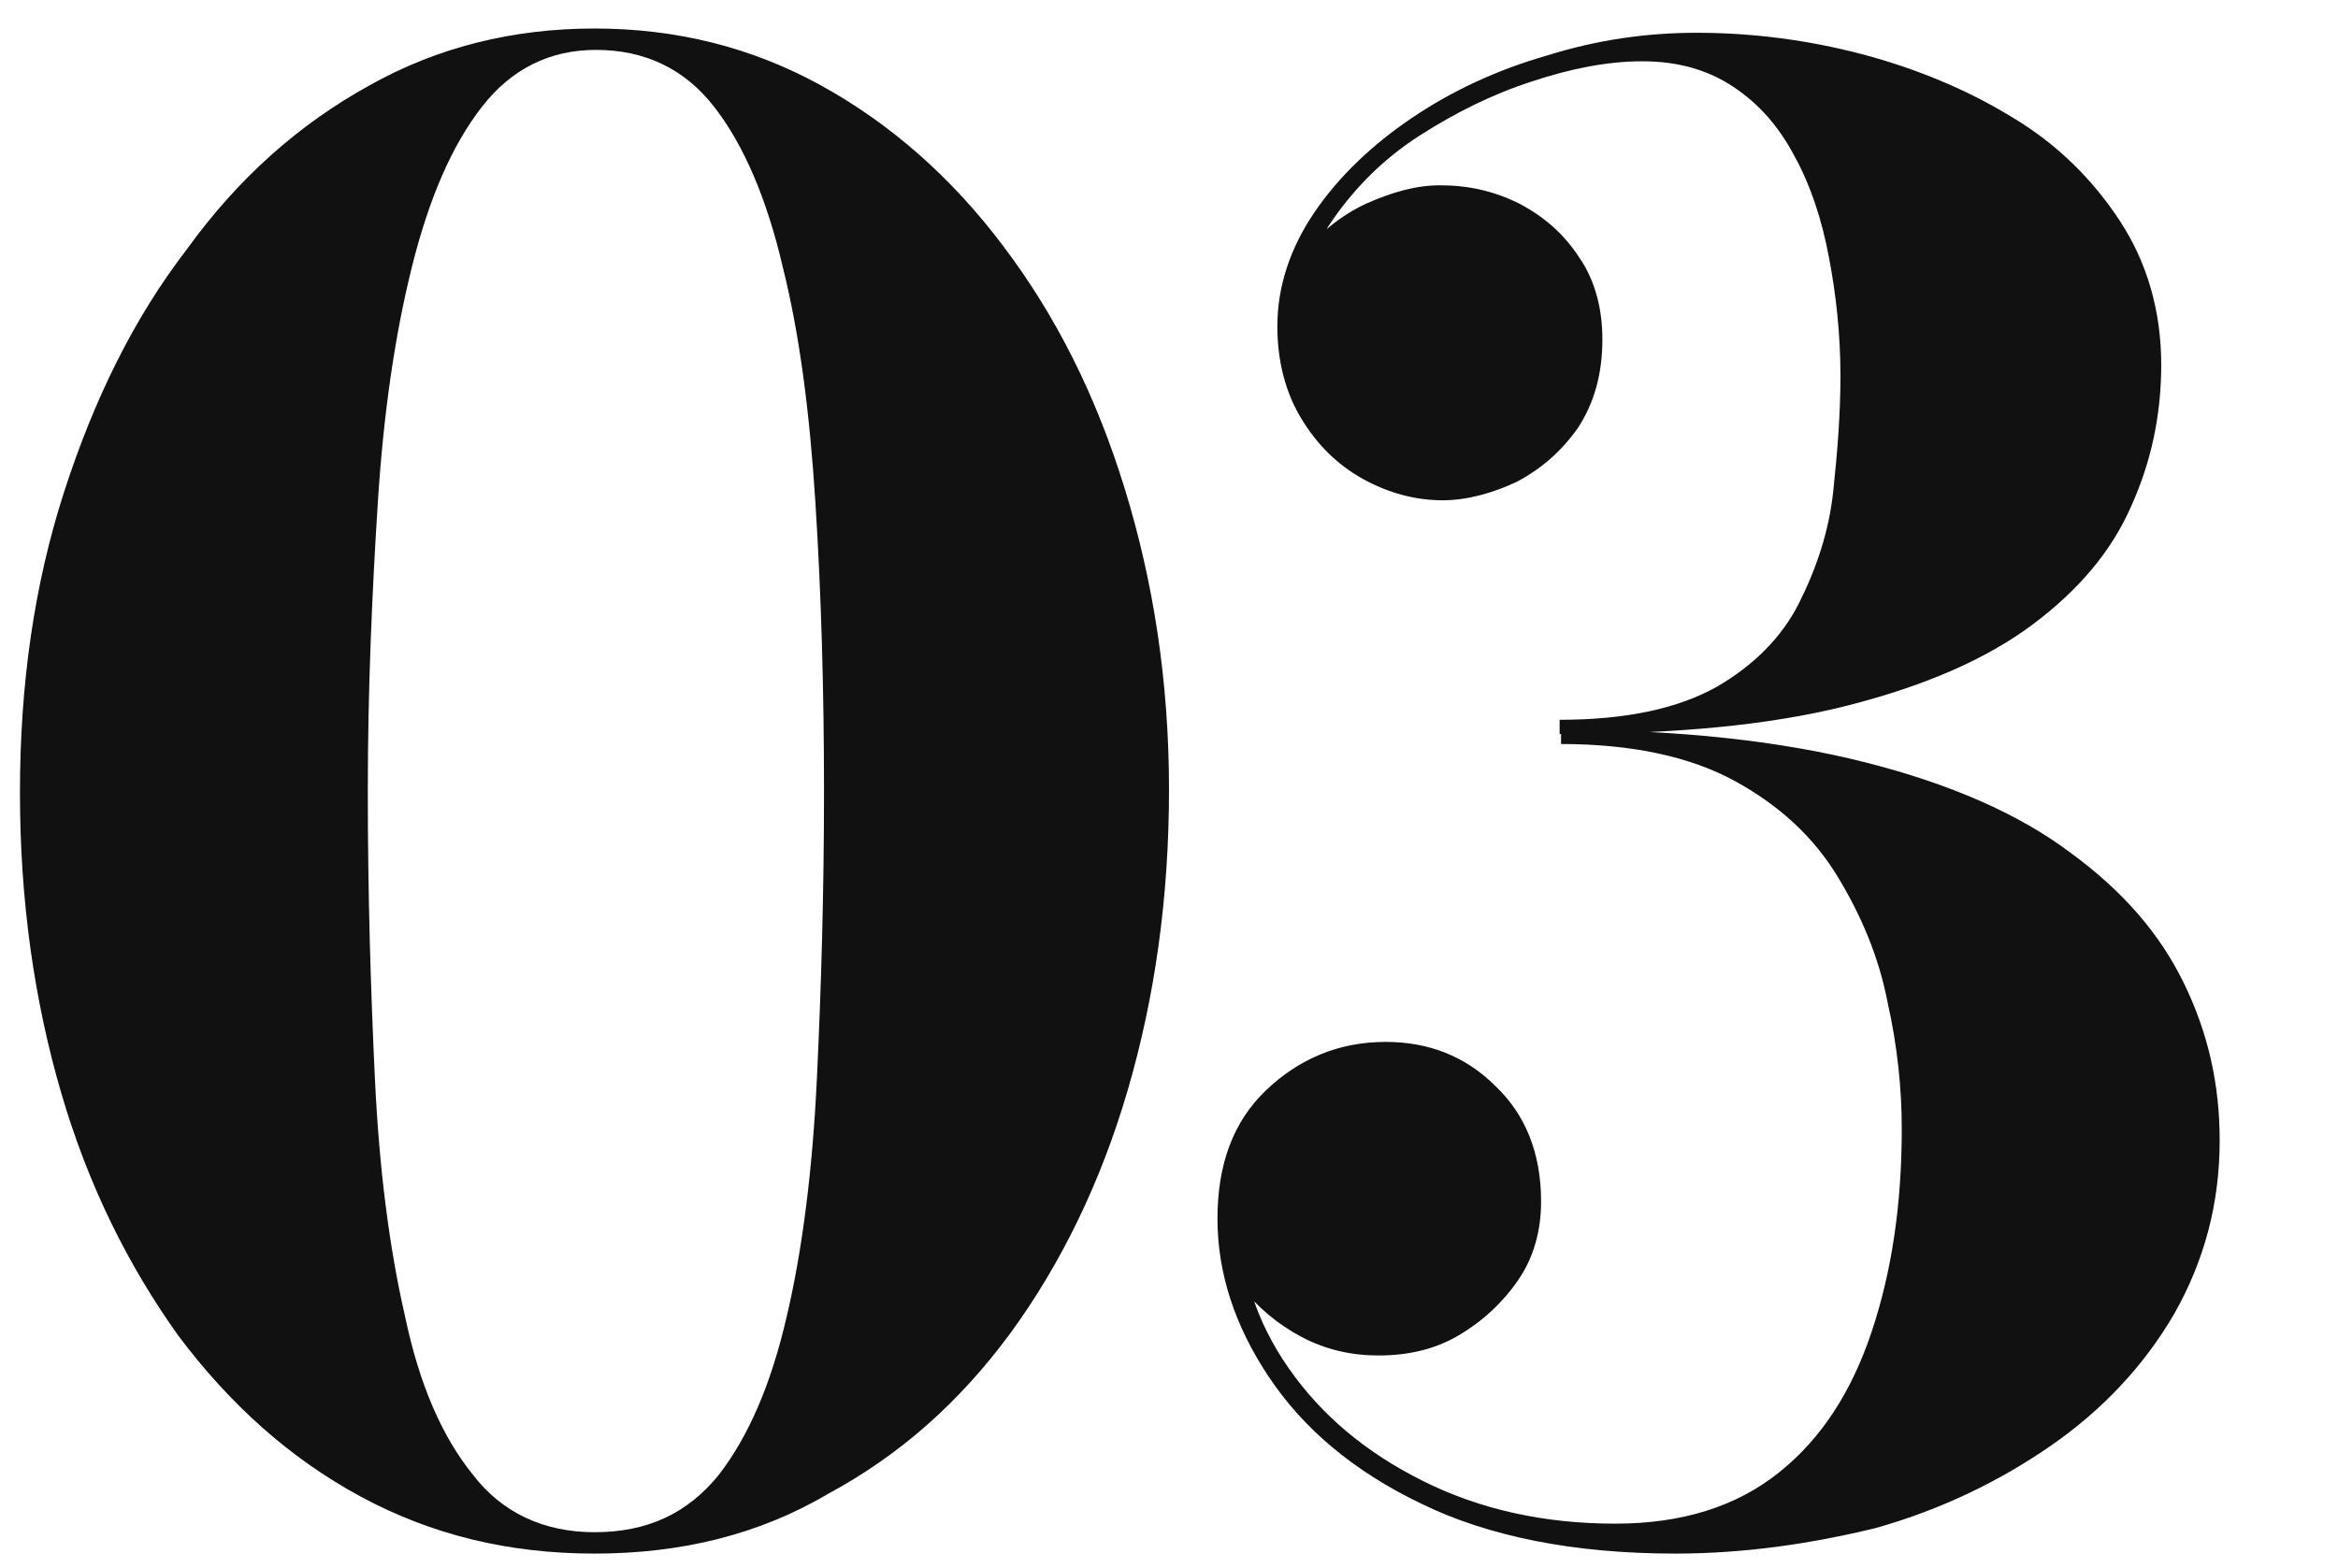
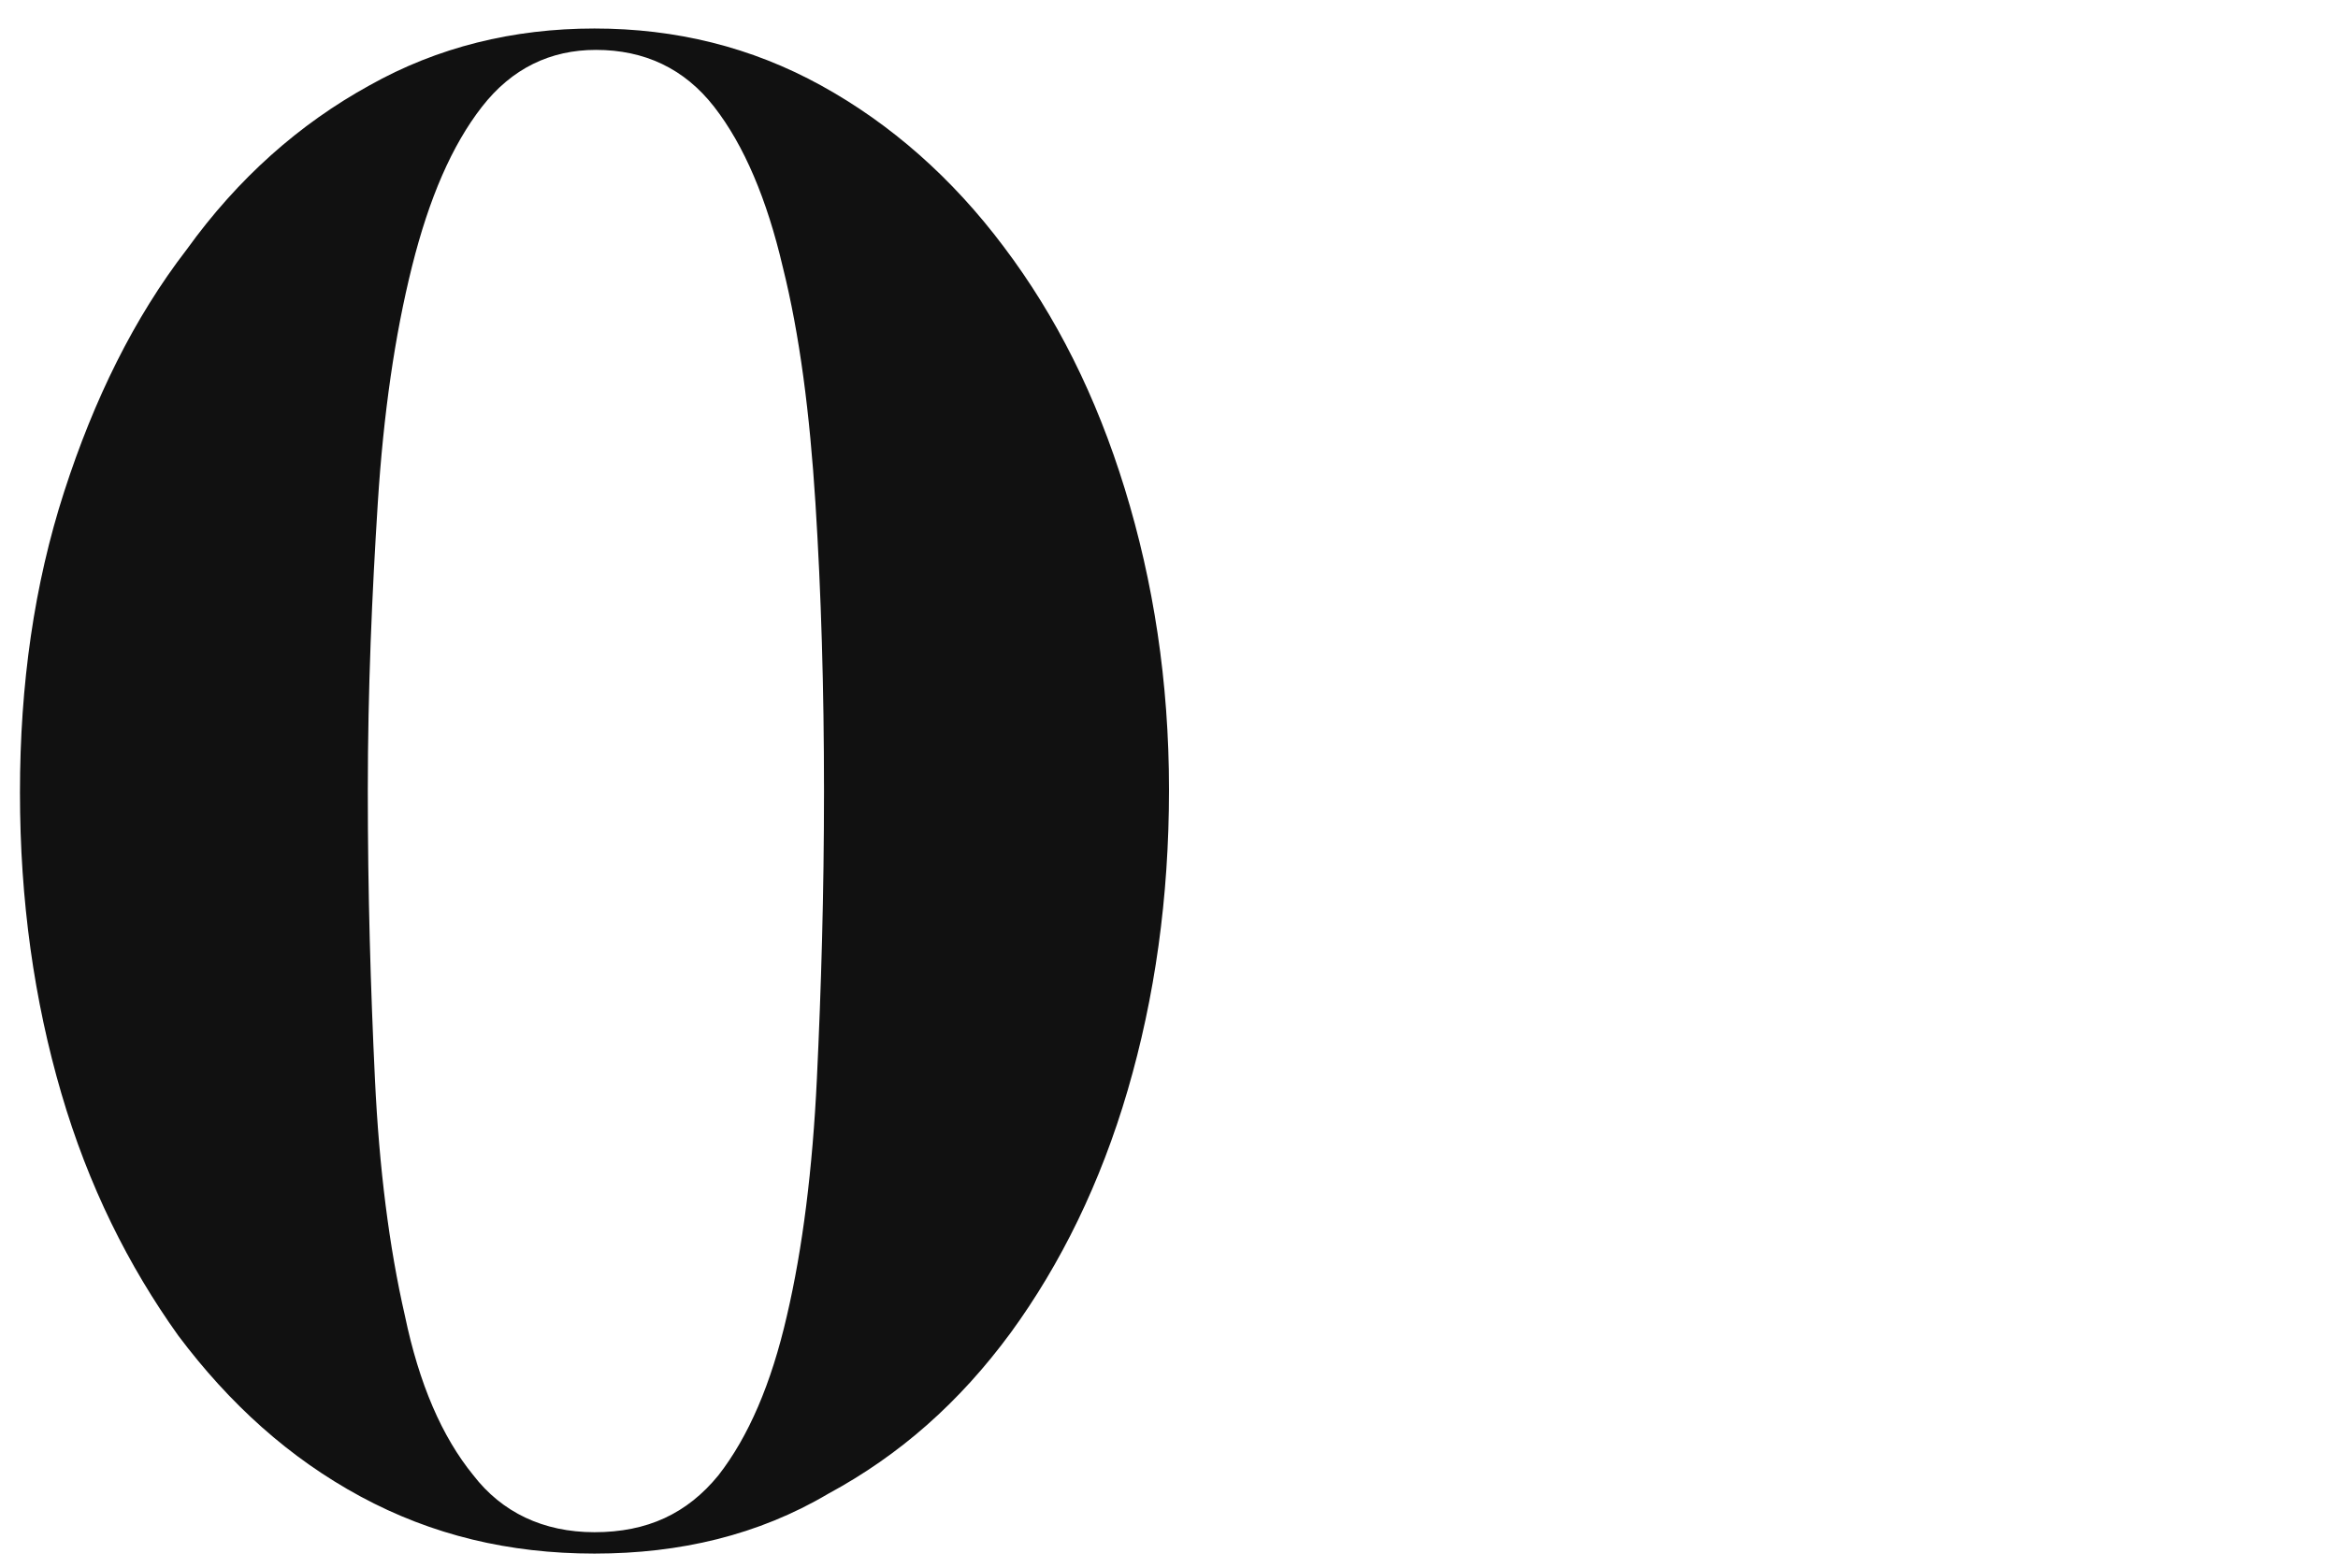
<svg xmlns="http://www.w3.org/2000/svg" version="1.1" id="レイヤー_1" x="0px" y="0px" viewBox="0 0 164 110" style="enable-background:new 0 0 164 110;" xml:space="preserve">
  <style type="text/css">
	.st0{fill:#111111;}
</style>
  <g>
    <g>
      <g>
        <path class="st0" d="M41.7,109c-6,0-11.4-1.3-16.4-4c-5-2.7-9.2-6.5-12.8-11.3c-3.5-4.9-6.3-10.5-8.2-17     c-1.9-6.5-2.9-13.5-2.9-21.1s1-14.6,3.1-21.1c2.1-6.5,4.9-12.2,8.6-17C16.7,12.5,21,8.7,25.9,6C30.7,3.3,36,2,41.7,2     c5.7,0,11,1.3,15.9,4c4.9,2.7,9.2,6.5,12.8,11.3c3.7,4.9,6.5,10.5,8.5,17c2,6.5,3.1,13.5,3.1,21.1s-1,14.6-2.9,21.1     c-1.9,6.5-4.7,12.2-8.2,17c-3.6,4.9-7.8,8.6-12.8,11.3C53.2,107.7,47.7,109,41.7,109z M41.7,107.5c3.7,0,6.5-1.3,8.7-4     c2.1-2.7,3.7-6.4,4.8-11.2c1.1-4.7,1.8-10.3,2.1-16.6c0.3-6.3,0.5-13,0.5-20.2s-0.2-13.9-0.6-20.2c-0.4-6.3-1.1-11.8-2.3-16.6     c-1.1-4.7-2.7-8.5-4.8-11.2c-2.1-2.7-4.9-4-8.3-4c-3.2,0-5.9,1.3-8,4c-2.1,2.7-3.7,6.4-4.9,11.2c-1.2,4.8-2,10.3-2.4,16.6     c-0.4,6.3-0.7,13-0.7,20.2s0.2,13.9,0.5,20.2c0.3,6.3,1,11.8,2.1,16.6c1,4.8,2.6,8.5,4.8,11.2C35.2,106.1,38.1,107.5,41.7,107.5z     " />
-         <path class="st0" d="M117.5,109c-7.1,0-13.1-1.2-17.8-3.5c-4.8-2.3-8.3-5.3-10.7-8.9c-2.4-3.6-3.6-7.3-3.6-11.1     c0-3.8,1.1-6.8,3.4-9c2.3-2.2,5.1-3.4,8.4-3.4c3,0,5.6,1,7.7,3.1c2.1,2,3.2,4.7,3.2,8.1c0,2-0.5,3.9-1.6,5.5     c-1.1,1.6-2.5,2.9-4.2,3.9c-1.7,1-3.6,1.4-5.6,1.4c-1.9,0-3.7-0.4-5.4-1.3c-1.7-0.9-3.1-2.1-4.2-3.5c-1.1-1.5-1.6-3-1.6-4.8H87     c0,3.7,1.1,7.2,3.4,10.5s5.4,5.9,9.4,7.9c4,2,8.5,3,13.5,3c4.7,0,8.5-1.2,11.5-3.6s5.1-5.7,6.5-9.9s2.1-8.9,2.1-14.2     c0-2.8-0.3-5.8-1-8.9c-0.6-3.1-1.8-6-3.5-8.8c-1.7-2.8-4.1-5-7.2-6.7c-3.1-1.7-7.2-2.6-12.2-2.6v-1c8.4,0,15.5,0.8,21.4,2.3     c5.9,1.5,10.7,3.6,14.3,6.3c3.7,2.7,6.3,5.7,8,9.2c1.7,3.5,2.5,7.1,2.5,11c0,4.5-1.1,8.5-3.2,12.2c-2.1,3.6-5,6.7-8.6,9.2     c-3.6,2.5-7.7,4.5-12.3,5.8C127.1,108.3,122.4,109,117.5,109z M109.4,51.5v-1c4.7,0,8.3-0.8,11-2.3c2.6-1.5,4.6-3.5,5.8-5.9     s2.1-5,2.4-7.9c0.3-2.8,0.5-5.5,0.5-8c0-2.9-0.3-5.7-0.8-8.3c-0.5-2.7-1.3-5.1-2.4-7.1c-1.1-2.1-2.5-3.7-4.3-4.9     c-1.8-1.2-3.9-1.8-6.4-1.8c-2.4,0-5,0.5-7.7,1.4c-2.8,0.9-5.4,2.2-7.9,3.8c-2.5,1.6-4.5,3.6-6.1,5.9c-1.6,2.3-2.4,4.8-2.4,7.6     h-1.5c0-1.9,0.6-3.7,1.8-5.2c1.2-1.5,2.7-2.7,4.4-3.5c1.8-0.8,3.5-1.3,5.2-1.3c2,0,3.8,0.4,5.6,1.3c1.7,0.9,3.1,2.1,4.2,3.8     c1.1,1.6,1.6,3.6,1.6,5.7c0,2.5-0.6,4.5-1.7,6.2c-1.2,1.7-2.6,2.9-4.3,3.8c-1.7,0.8-3.5,1.3-5.2,1.3c-1.9,0-3.8-0.5-5.6-1.5     c-1.8-1-3.2-2.4-4.3-4.2c-1.1-1.8-1.7-4-1.7-6.5c0-2.8,0.9-5.5,2.6-8c1.7-2.5,4-4.7,6.8-6.6c2.8-1.9,6-3.4,9.5-4.4     c3.5-1.1,7-1.6,10.5-1.6c3.9,0,7.8,0.5,11.6,1.5c3.8,1,7.4,2.5,10.5,4.4c3.2,1.9,5.7,4.4,7.6,7.3c1.9,2.9,2.9,6.3,2.9,10.1     c0,3.5-0.7,6.8-2.1,9.9c-1.4,3.2-3.7,5.9-6.9,8.3c-3.2,2.4-7.5,4.3-13,5.7S117.4,51.5,109.4,51.5z" />
      </g>
    </g>
  </g>
</svg>